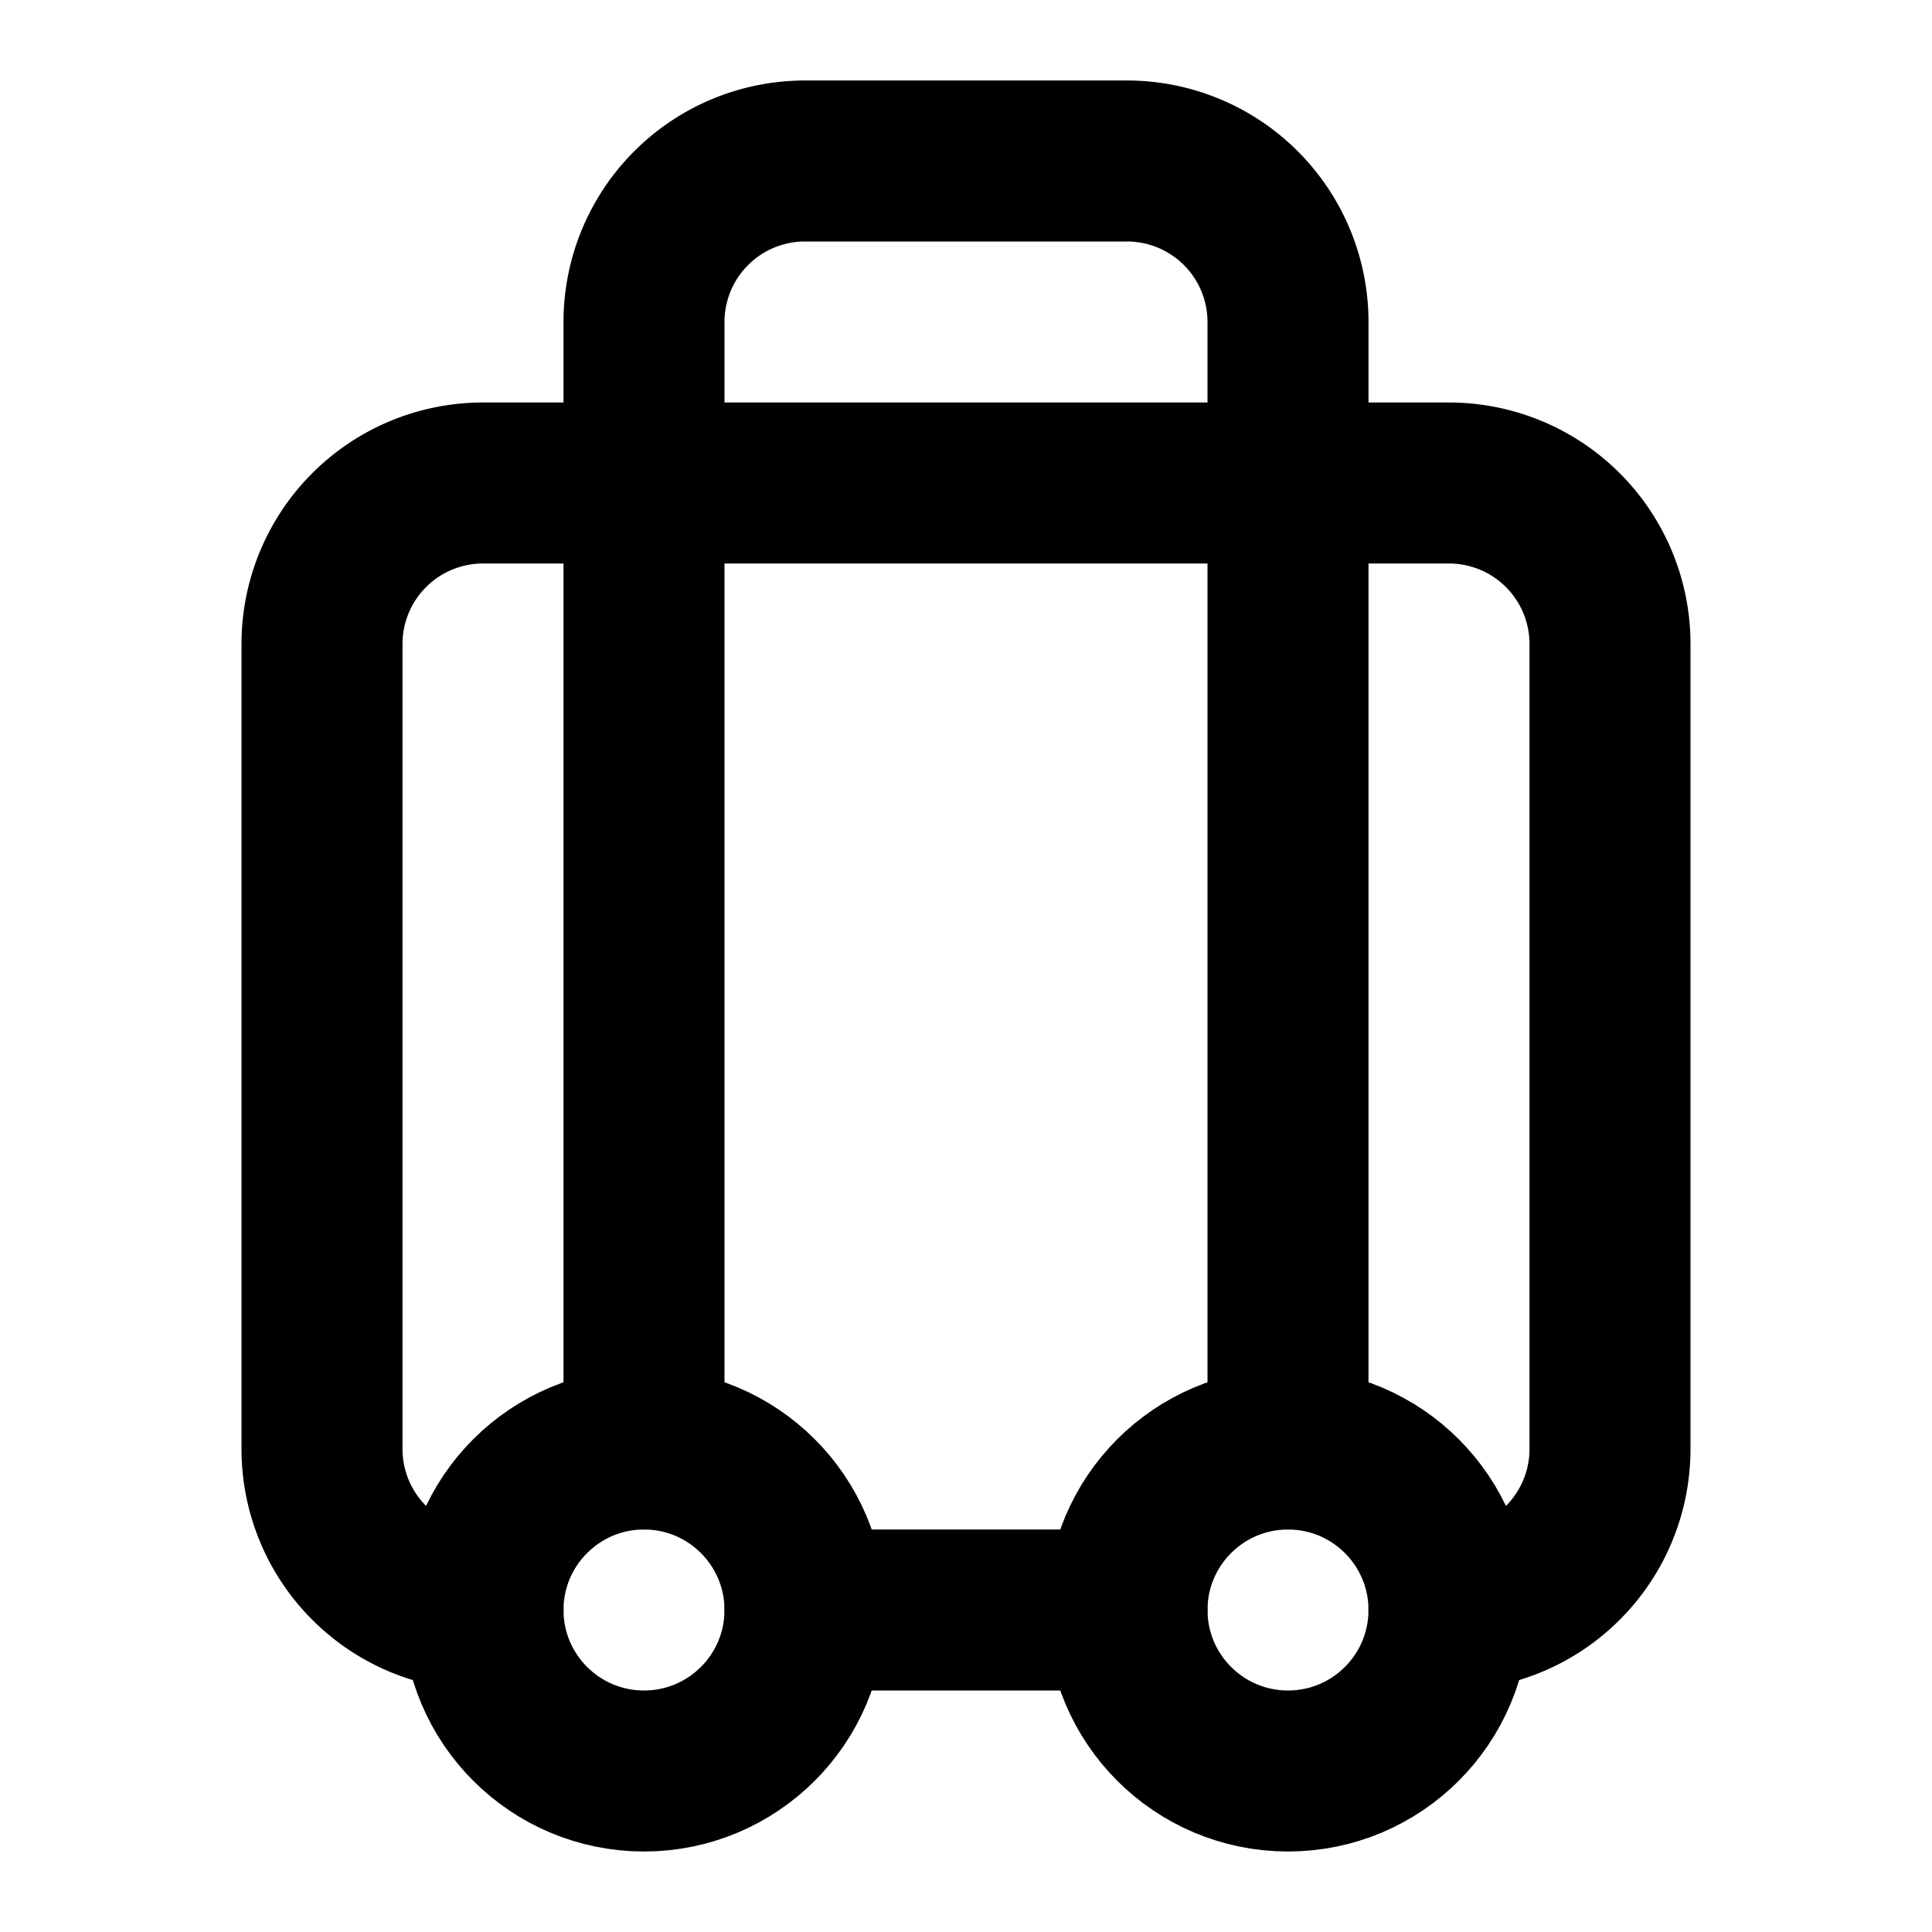
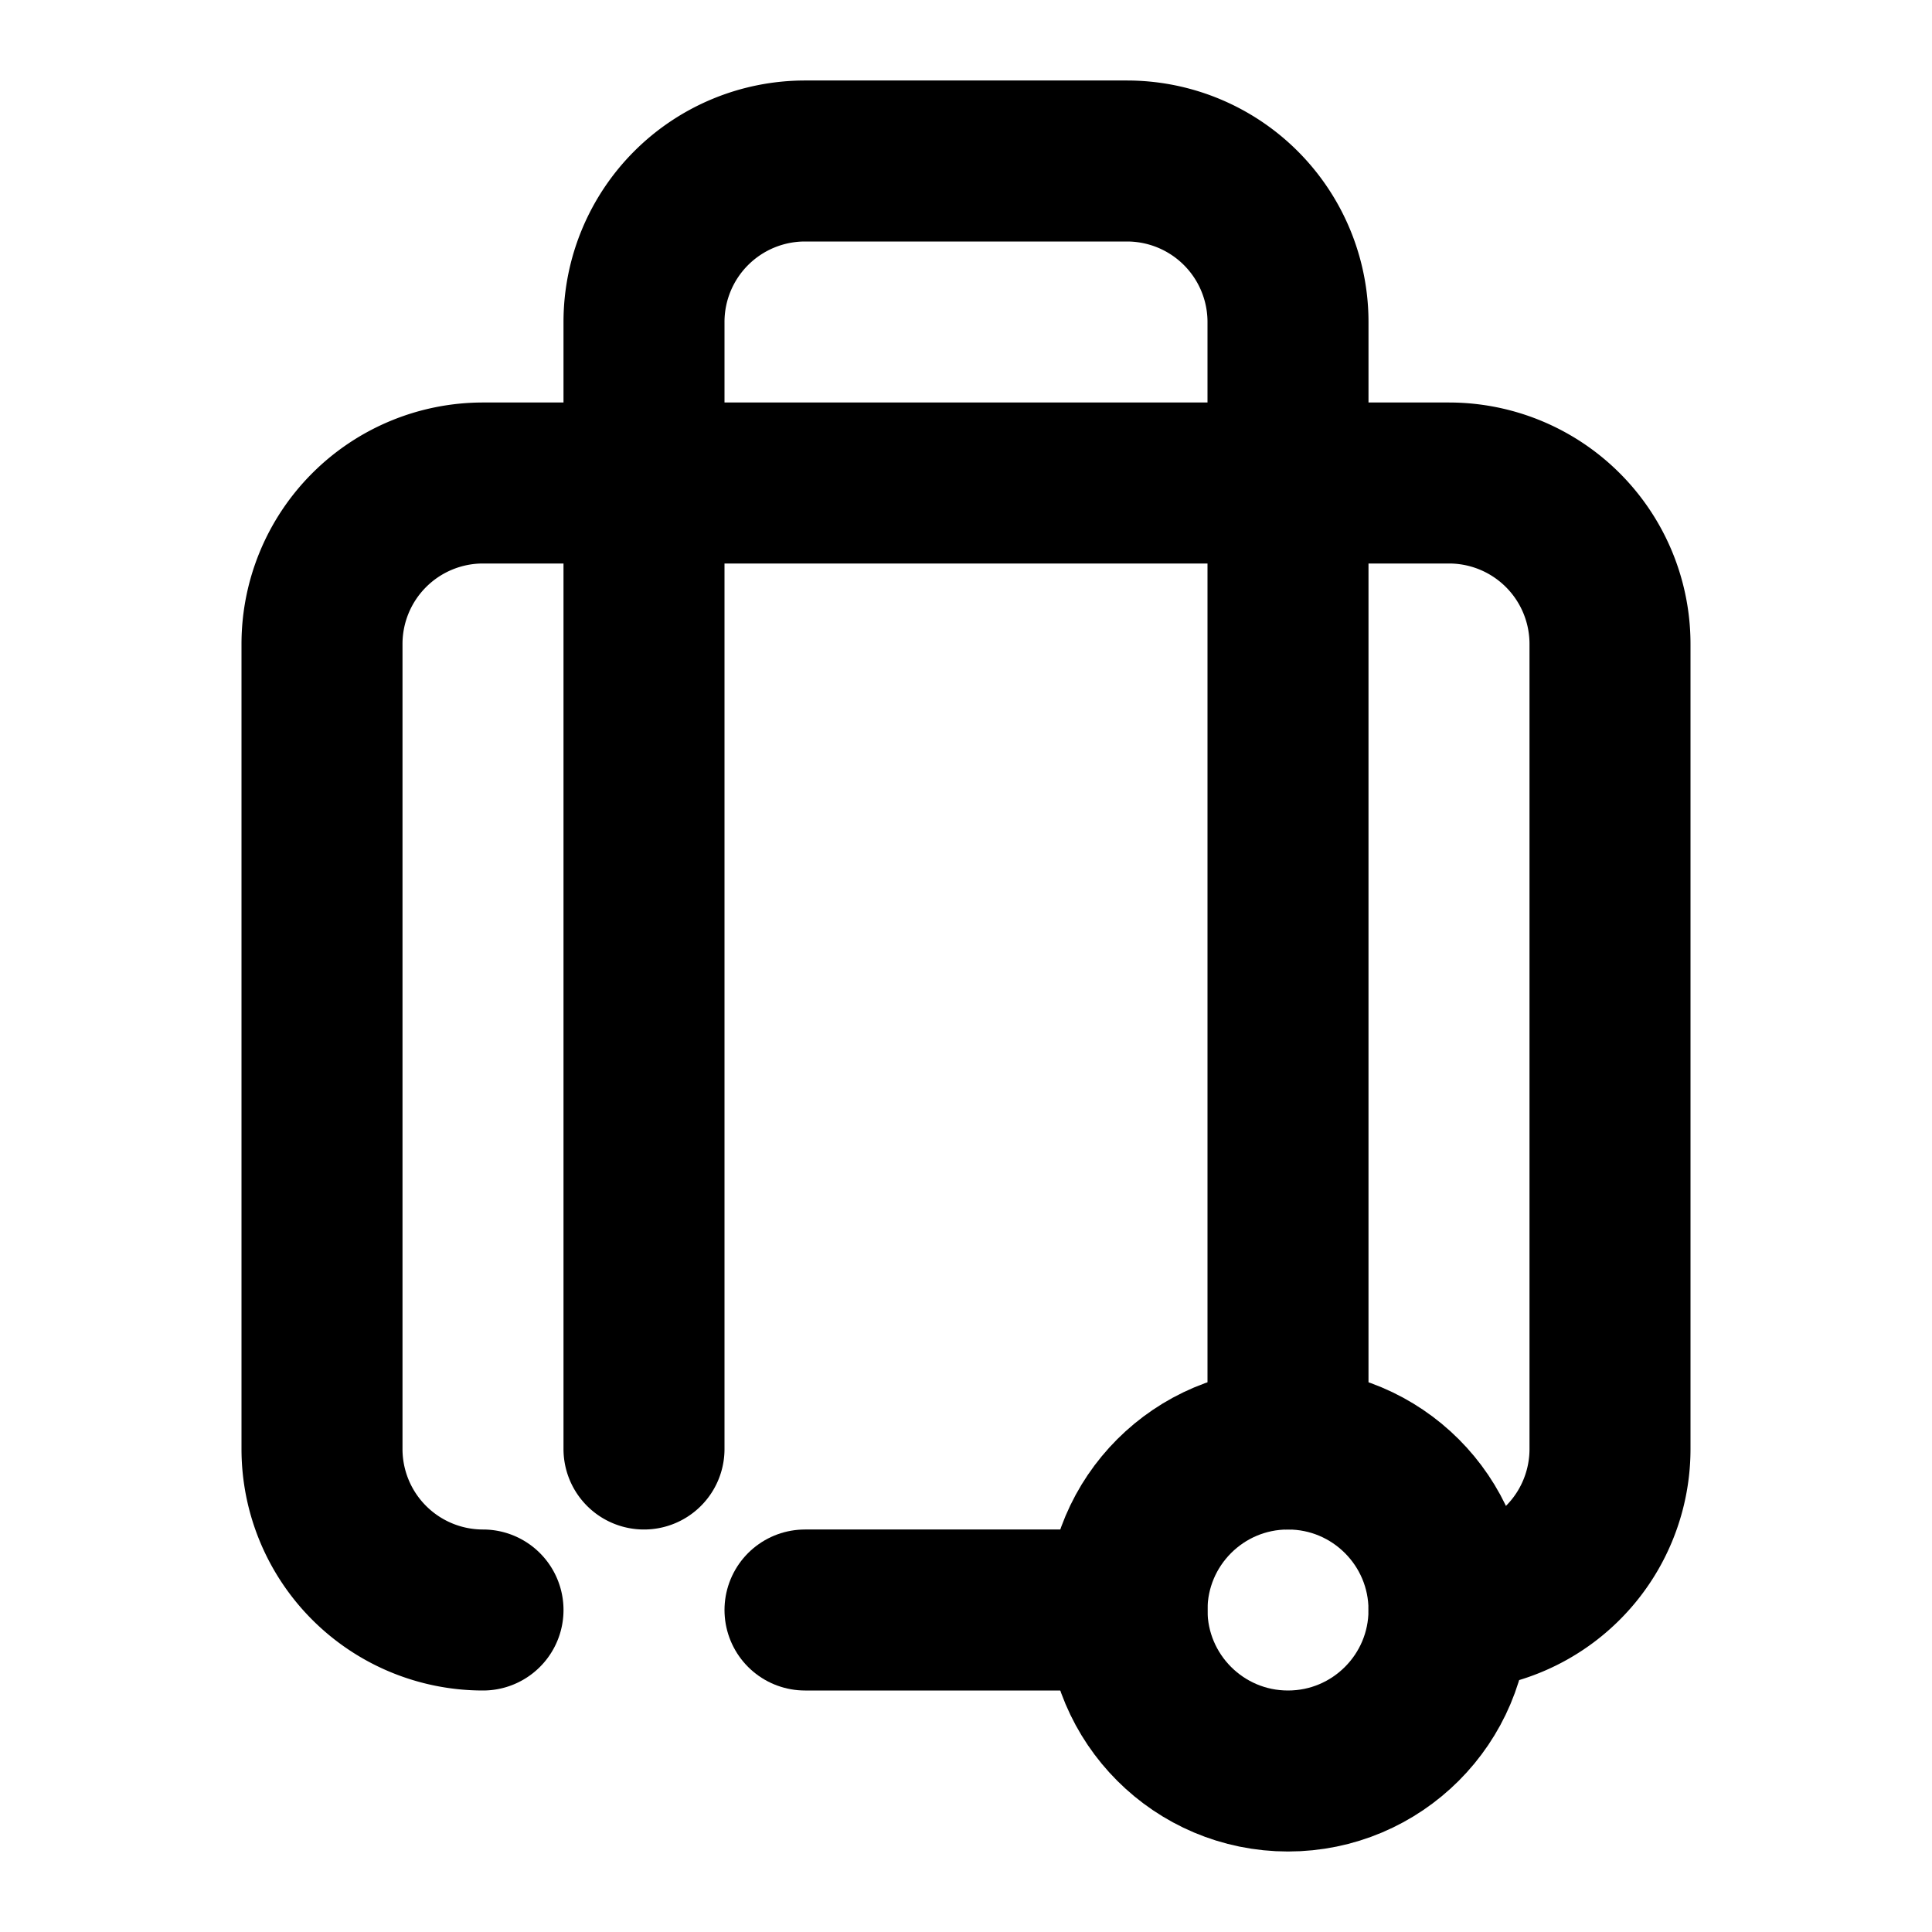
<svg xmlns="http://www.w3.org/2000/svg" width="24" height="24" viewBox="0 0 24 24" fill="none" stroke="currentColor" stroke-width="2" stroke-linecap="round" stroke-linejoin="round">
  <path d="M6 20h0a2 2 0 0 1-2-2V8a2 2 0 0 1 2-2h12a2 2 0 0 1 2 2v10a2 2 0 0 1-2 2h0" />
  <path d="M8 18V4a2 2 0 0 1 2-2h4a2 2 0 0 1 2 2v14" />
  <path d="M10 20h4" />
  <circle cx="16" cy="20" r="2" />
-   <circle cx="8" cy="20" r="2" />
</svg>